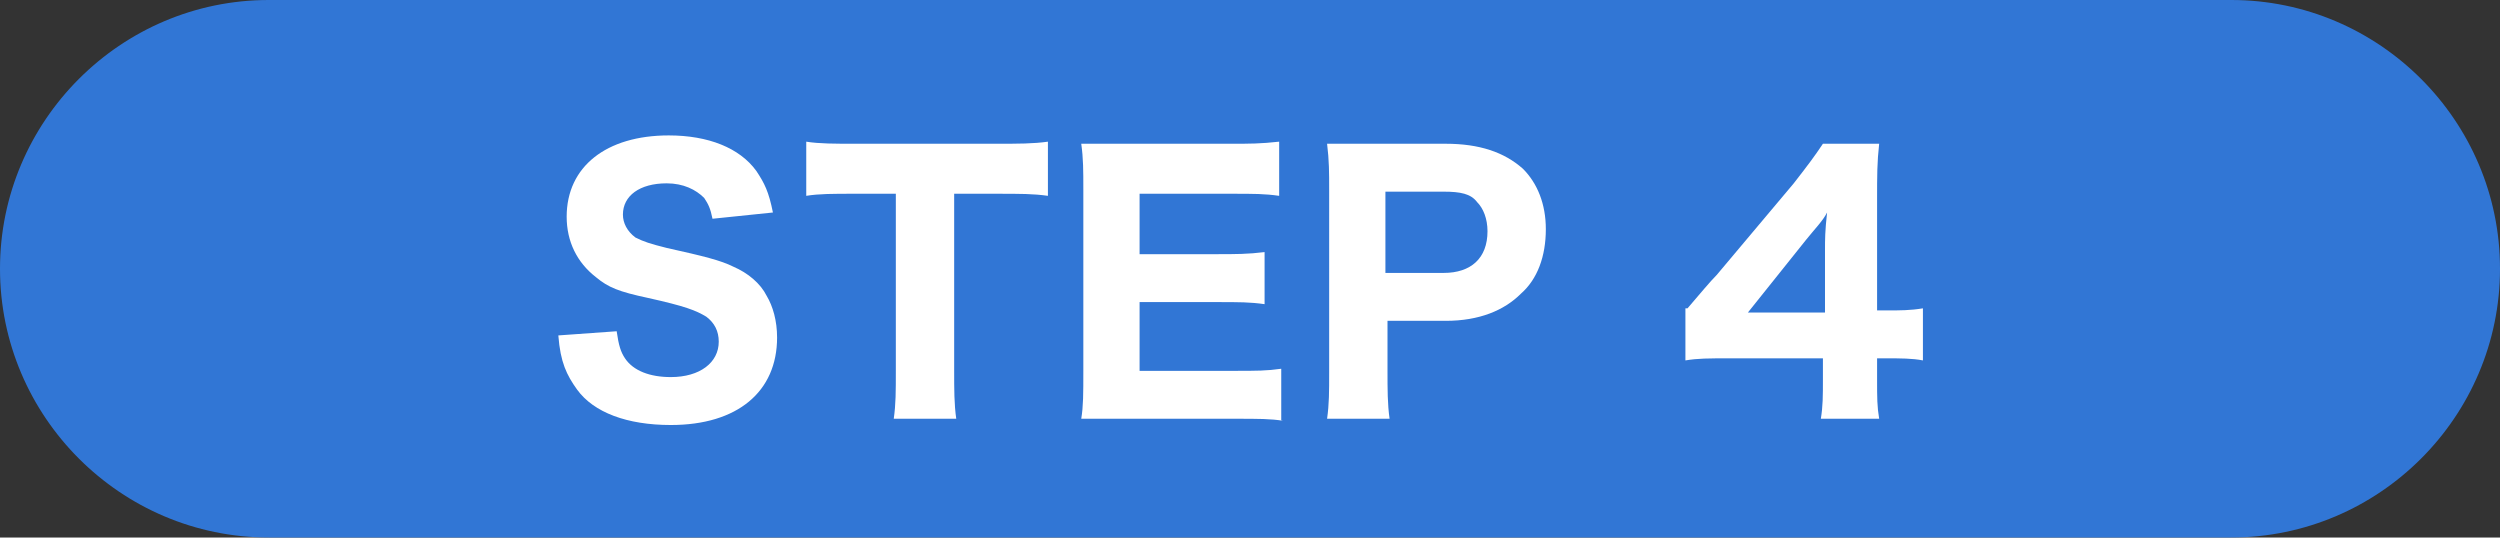
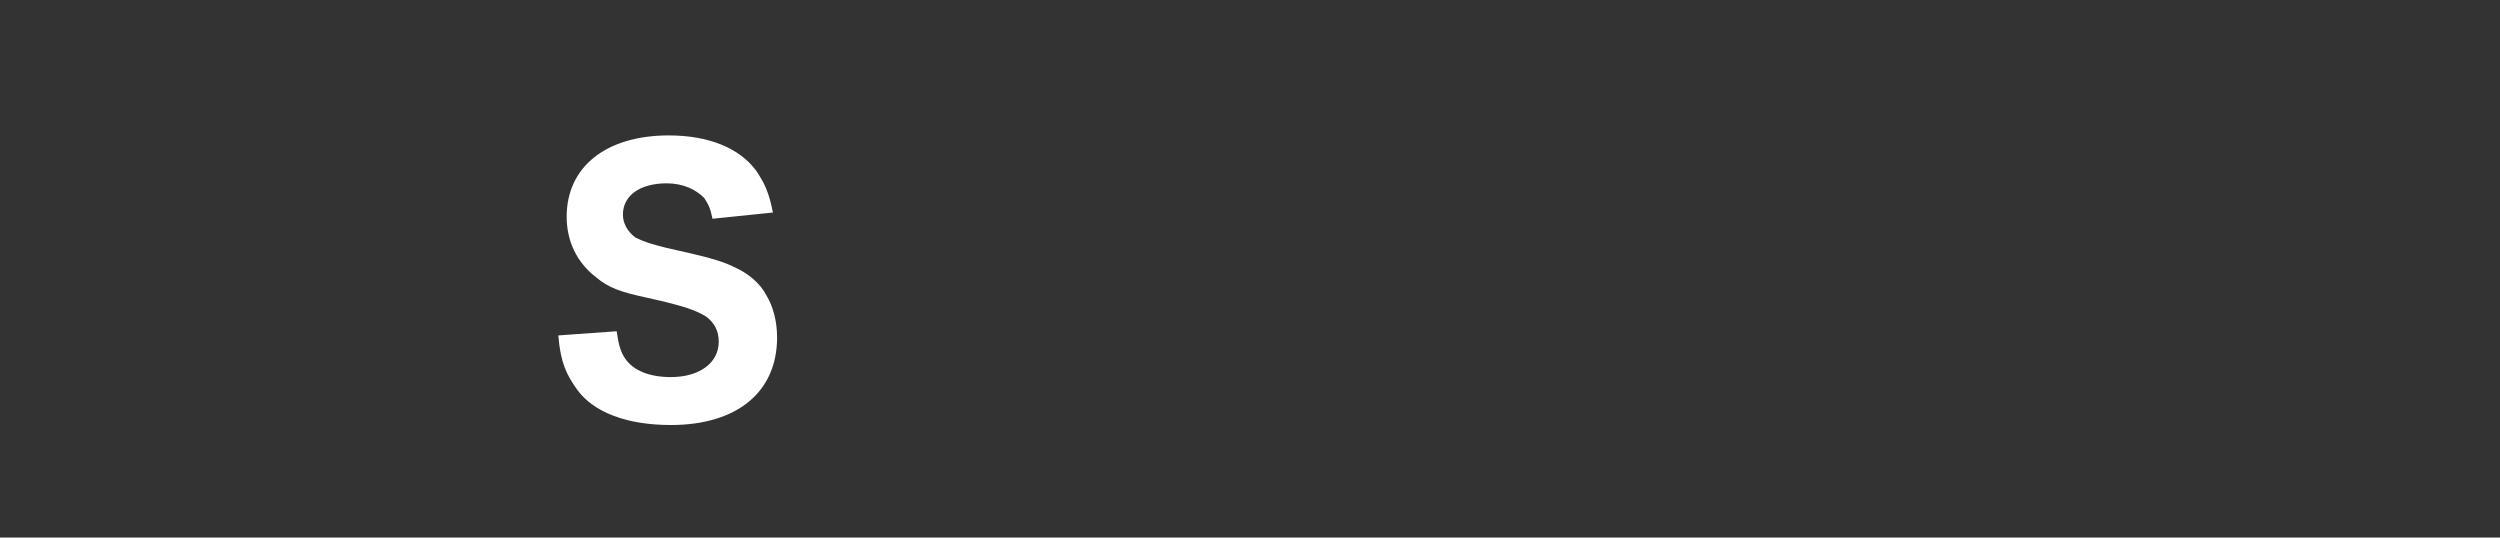
<svg xmlns="http://www.w3.org/2000/svg" version="1.1" id="レイヤー_1" x="0px" y="0px" width="120px" height="25.8px" viewBox="0 0 120 25.8" style="enable-background:new 0 0 120 25.8;" xml:space="preserve">
  <rect x="0" y="0" width="120" height="25.8" fill="#333333" stroke="none" />
  <style type="text/css">
	.st0{fill:#3176D5;}
	.st1{fill:#FFFFFF;}
</style>
  <g>
-     <path class="st0" d="M107.1,25.8H12.9C5.8,25.8,0,20,0,12.9v0C0,5.8,5.8,0,12.9,0h94.2c7.1,0,12.9,5.8,12.9,12.9v0   C120,20,114.2,25.8,107.1,25.8z" />
    <g>
      <path class="st1" d="M29.6,15.9c0.1,0.7,0.2,1,0.4,1.3c0.4,0.6,1.2,0.9,2.2,0.9c1.4,0,2.3-0.7,2.3-1.7c0-0.5-0.2-0.9-0.6-1.2    c-0.5-0.3-1-0.5-2.8-0.9c-1.4-0.3-1.9-0.5-2.5-1c-0.9-0.7-1.4-1.7-1.4-2.9c0-2.4,1.9-3.9,4.9-3.9c1.9,0,3.4,0.6,4.2,1.7    c0.4,0.6,0.6,1,0.8,2l-2.9,0.3c-0.1-0.5-0.2-0.7-0.4-1c-0.4-0.4-1-0.7-1.8-0.7c-1.3,0-2.1,0.6-2.1,1.5c0,0.4,0.2,0.8,0.6,1.1    c0.4,0.2,0.7,0.3,1.5,0.5c1.8,0.4,2.6,0.6,3.2,0.9c0.7,0.3,1.3,0.8,1.6,1.4c0.3,0.5,0.5,1.2,0.5,2c0,2.6-1.9,4.2-5.1,4.2    c-2.1,0-3.7-0.6-4.5-1.7c-0.5-0.7-0.8-1.3-0.9-2.6L29.6,15.9z" />
-       <path class="st1" d="M45.8,17.8c0,0.9,0,1.6,0.1,2.3h-3c0.1-0.7,0.1-1.3,0.1-2.3V9.3H41c-1,0-1.7,0-2.3,0.1V6.8    c0.6,0.1,1.4,0.1,2.3,0.1h6.8c1.1,0,1.8,0,2.5-0.1v2.6c-0.7-0.1-1.3-0.1-2.5-0.1h-2V17.8z" />
-       <path class="st1" d="M61.6,20.2c-0.6-0.1-1.2-0.1-2.3-0.1h-5.2c-1.1,0-1.6,0-2.2,0c0.1-0.6,0.1-1.2,0.1-2.3V9.1    c0-0.9,0-1.5-0.1-2.2c0.7,0,1.1,0,2.2,0h5c0.9,0,1.4,0,2.3-0.1v2.6c-0.7-0.1-1.2-0.1-2.3-0.1h-4.4v2.9h3.7c0.9,0,1.5,0,2.3-0.1    v2.5c-0.7-0.1-1.2-0.1-2.3-0.1h-3.7v3.3h4.6c1,0,1.5,0,2.2-0.1V20.2z" />
-       <path class="st1" d="M63.7,20.1c0.1-0.7,0.1-1.3,0.1-2.2V9.1c0-0.8,0-1.4-0.1-2.2c0.7,0,1.3,0,2.2,0h3.5c1.6,0,2.8,0.4,3.7,1.2    c0.7,0.7,1.1,1.7,1.1,2.9c0,1.3-0.4,2.4-1.2,3.1c-0.8,0.8-2,1.3-3.6,1.3h-2.8v2.4c0,0.9,0,1.6,0.1,2.3H63.7z M69.3,13.1    c1.3,0,2.1-0.7,2.1-2c0-0.6-0.2-1.1-0.5-1.4c-0.3-0.4-0.8-0.5-1.6-0.5h-2.8v3.9H69.3z" />
-       <path class="st1" d="M81,14.8c0.6-0.7,1.1-1.3,1.4-1.6l3.7-4.4c0.7-0.9,1-1.3,1.4-1.9h2.7c-0.1,0.9-0.1,1.5-0.1,2.7v5.3h0.5    c0.6,0,1.1,0,1.7-0.1v2.5c-0.5-0.1-1.1-0.1-1.7-0.1h-0.5v1c0,0.9,0,1.3,0.1,1.9h-2.8c0.1-0.6,0.1-1.1,0.1-1.9v-1H83    c-1,0-1.5,0-2.1,0.1V14.8z M87.6,12c0-0.5,0-0.9,0.1-1.8c-0.2,0.4-0.6,0.8-1,1.3l-2.8,3.5h3.7V12z" />
    </g>
  </g>
</svg>